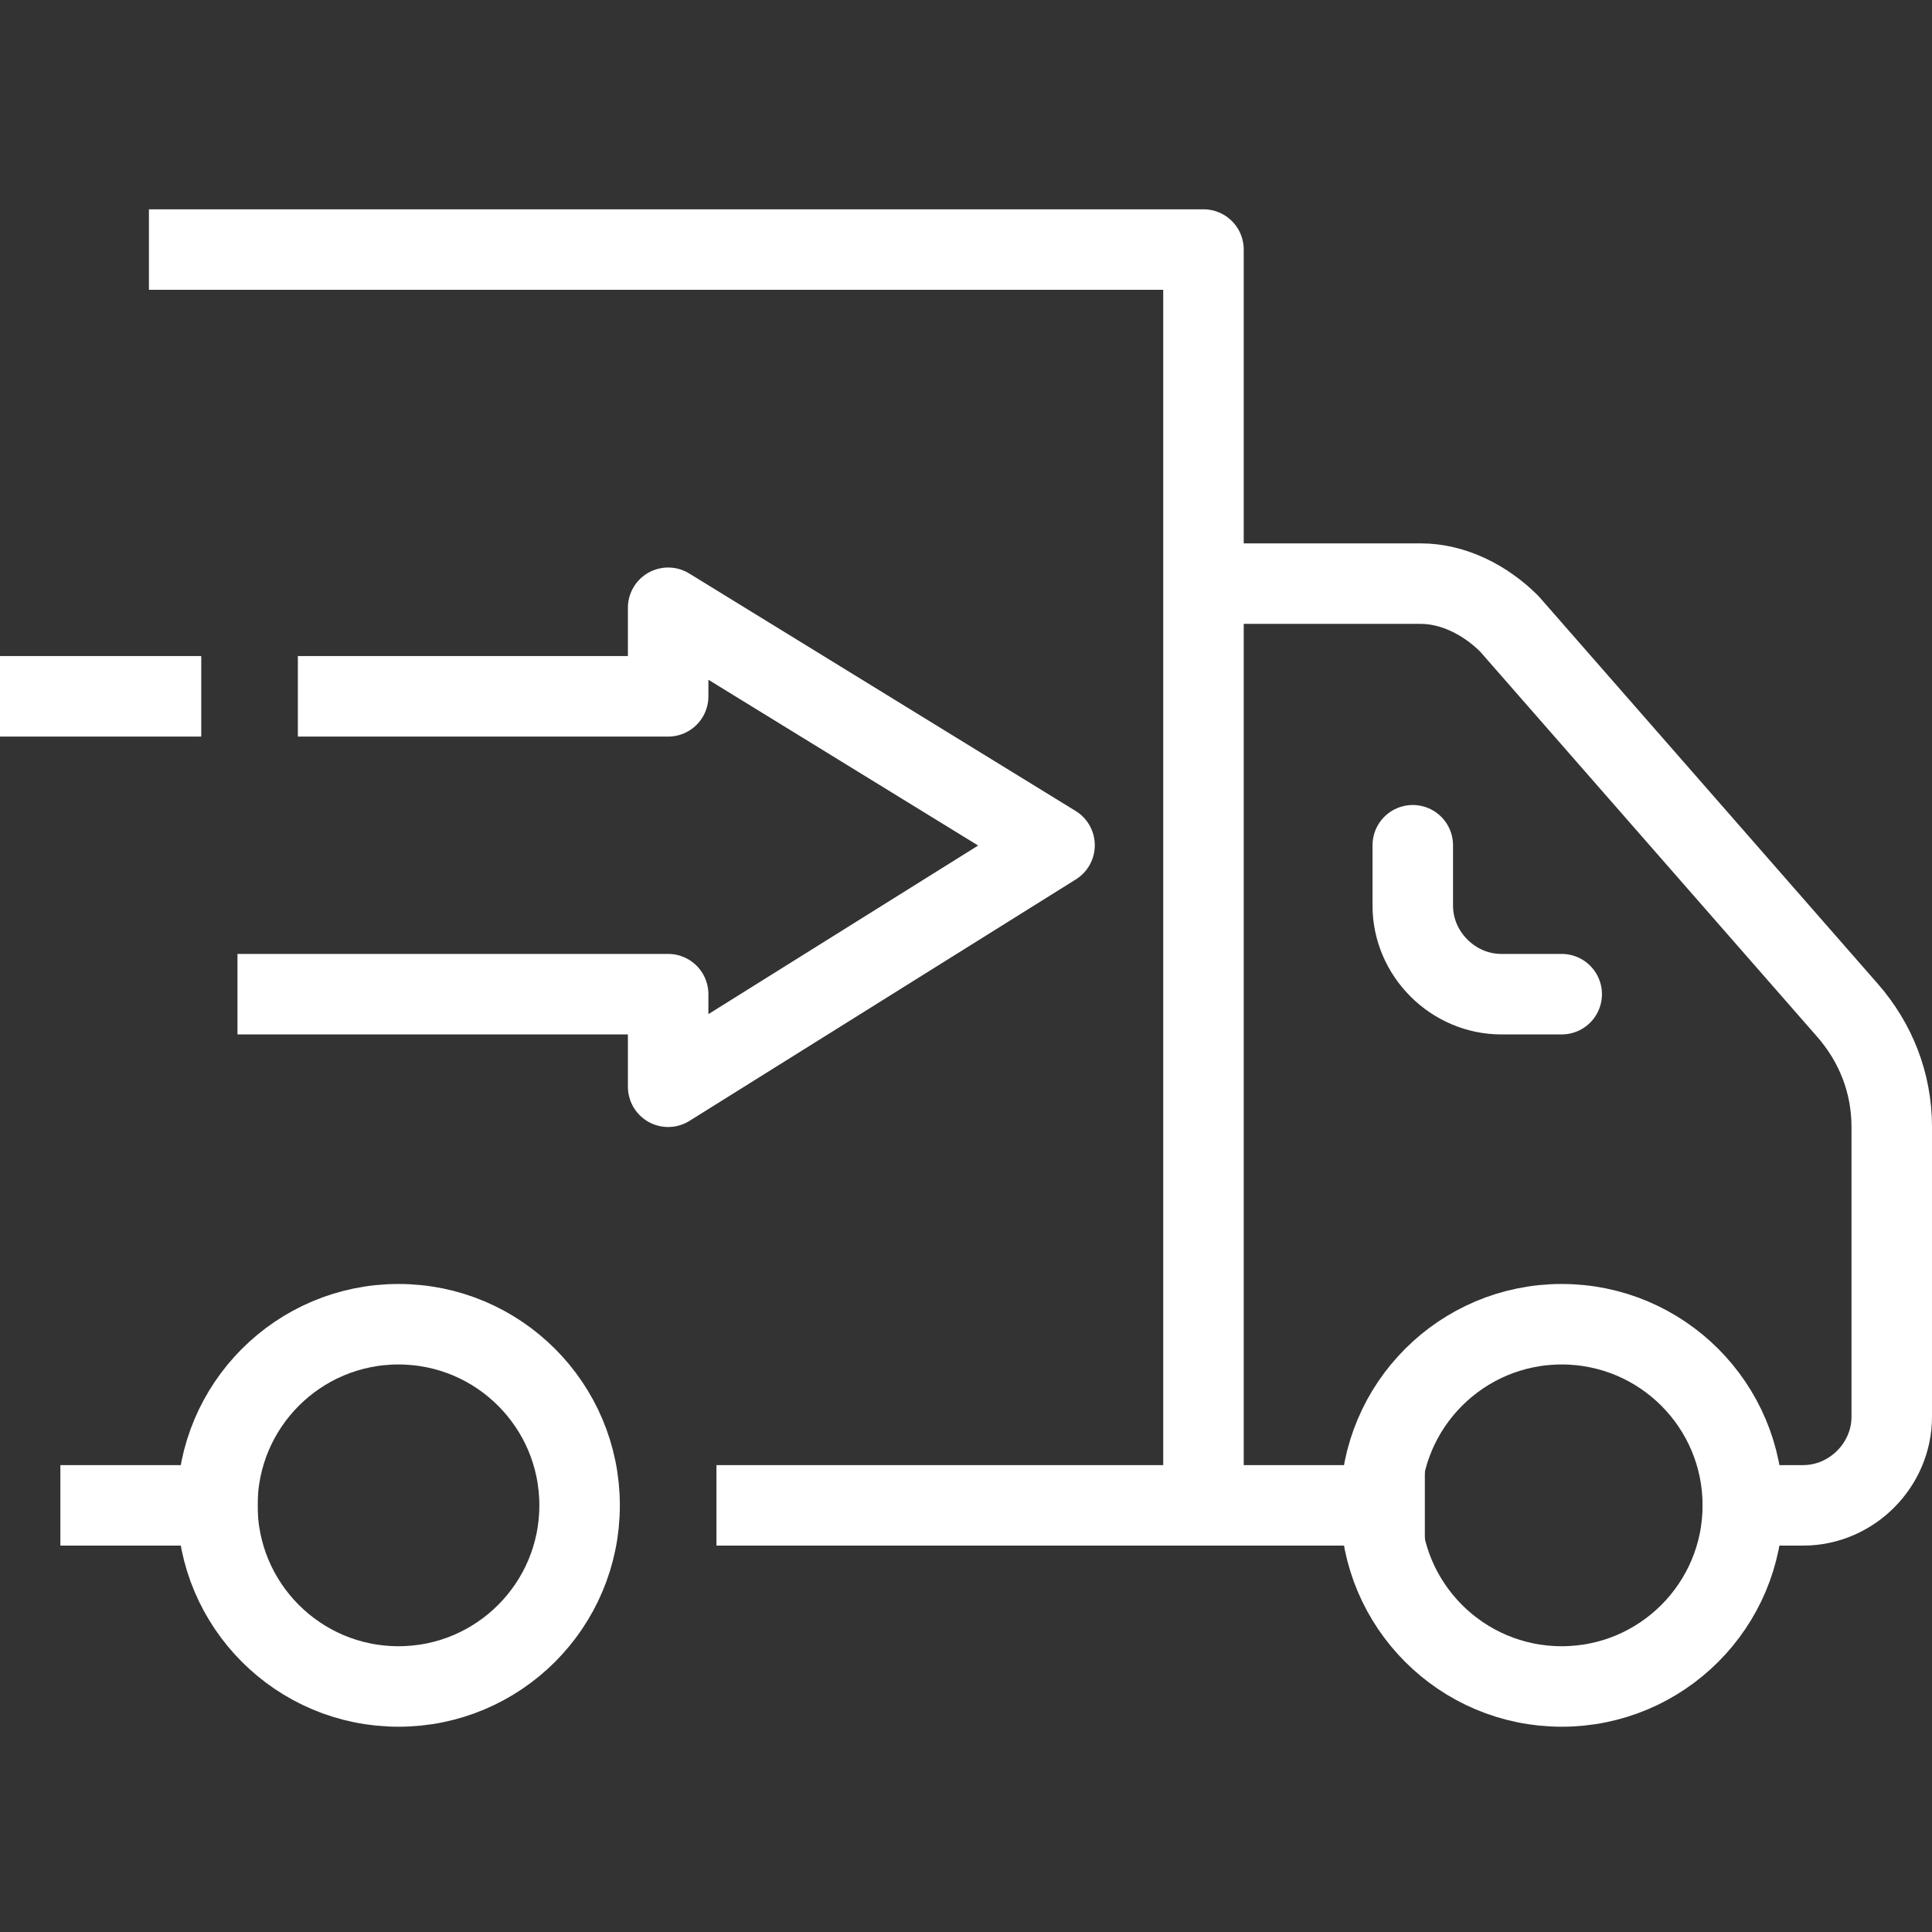
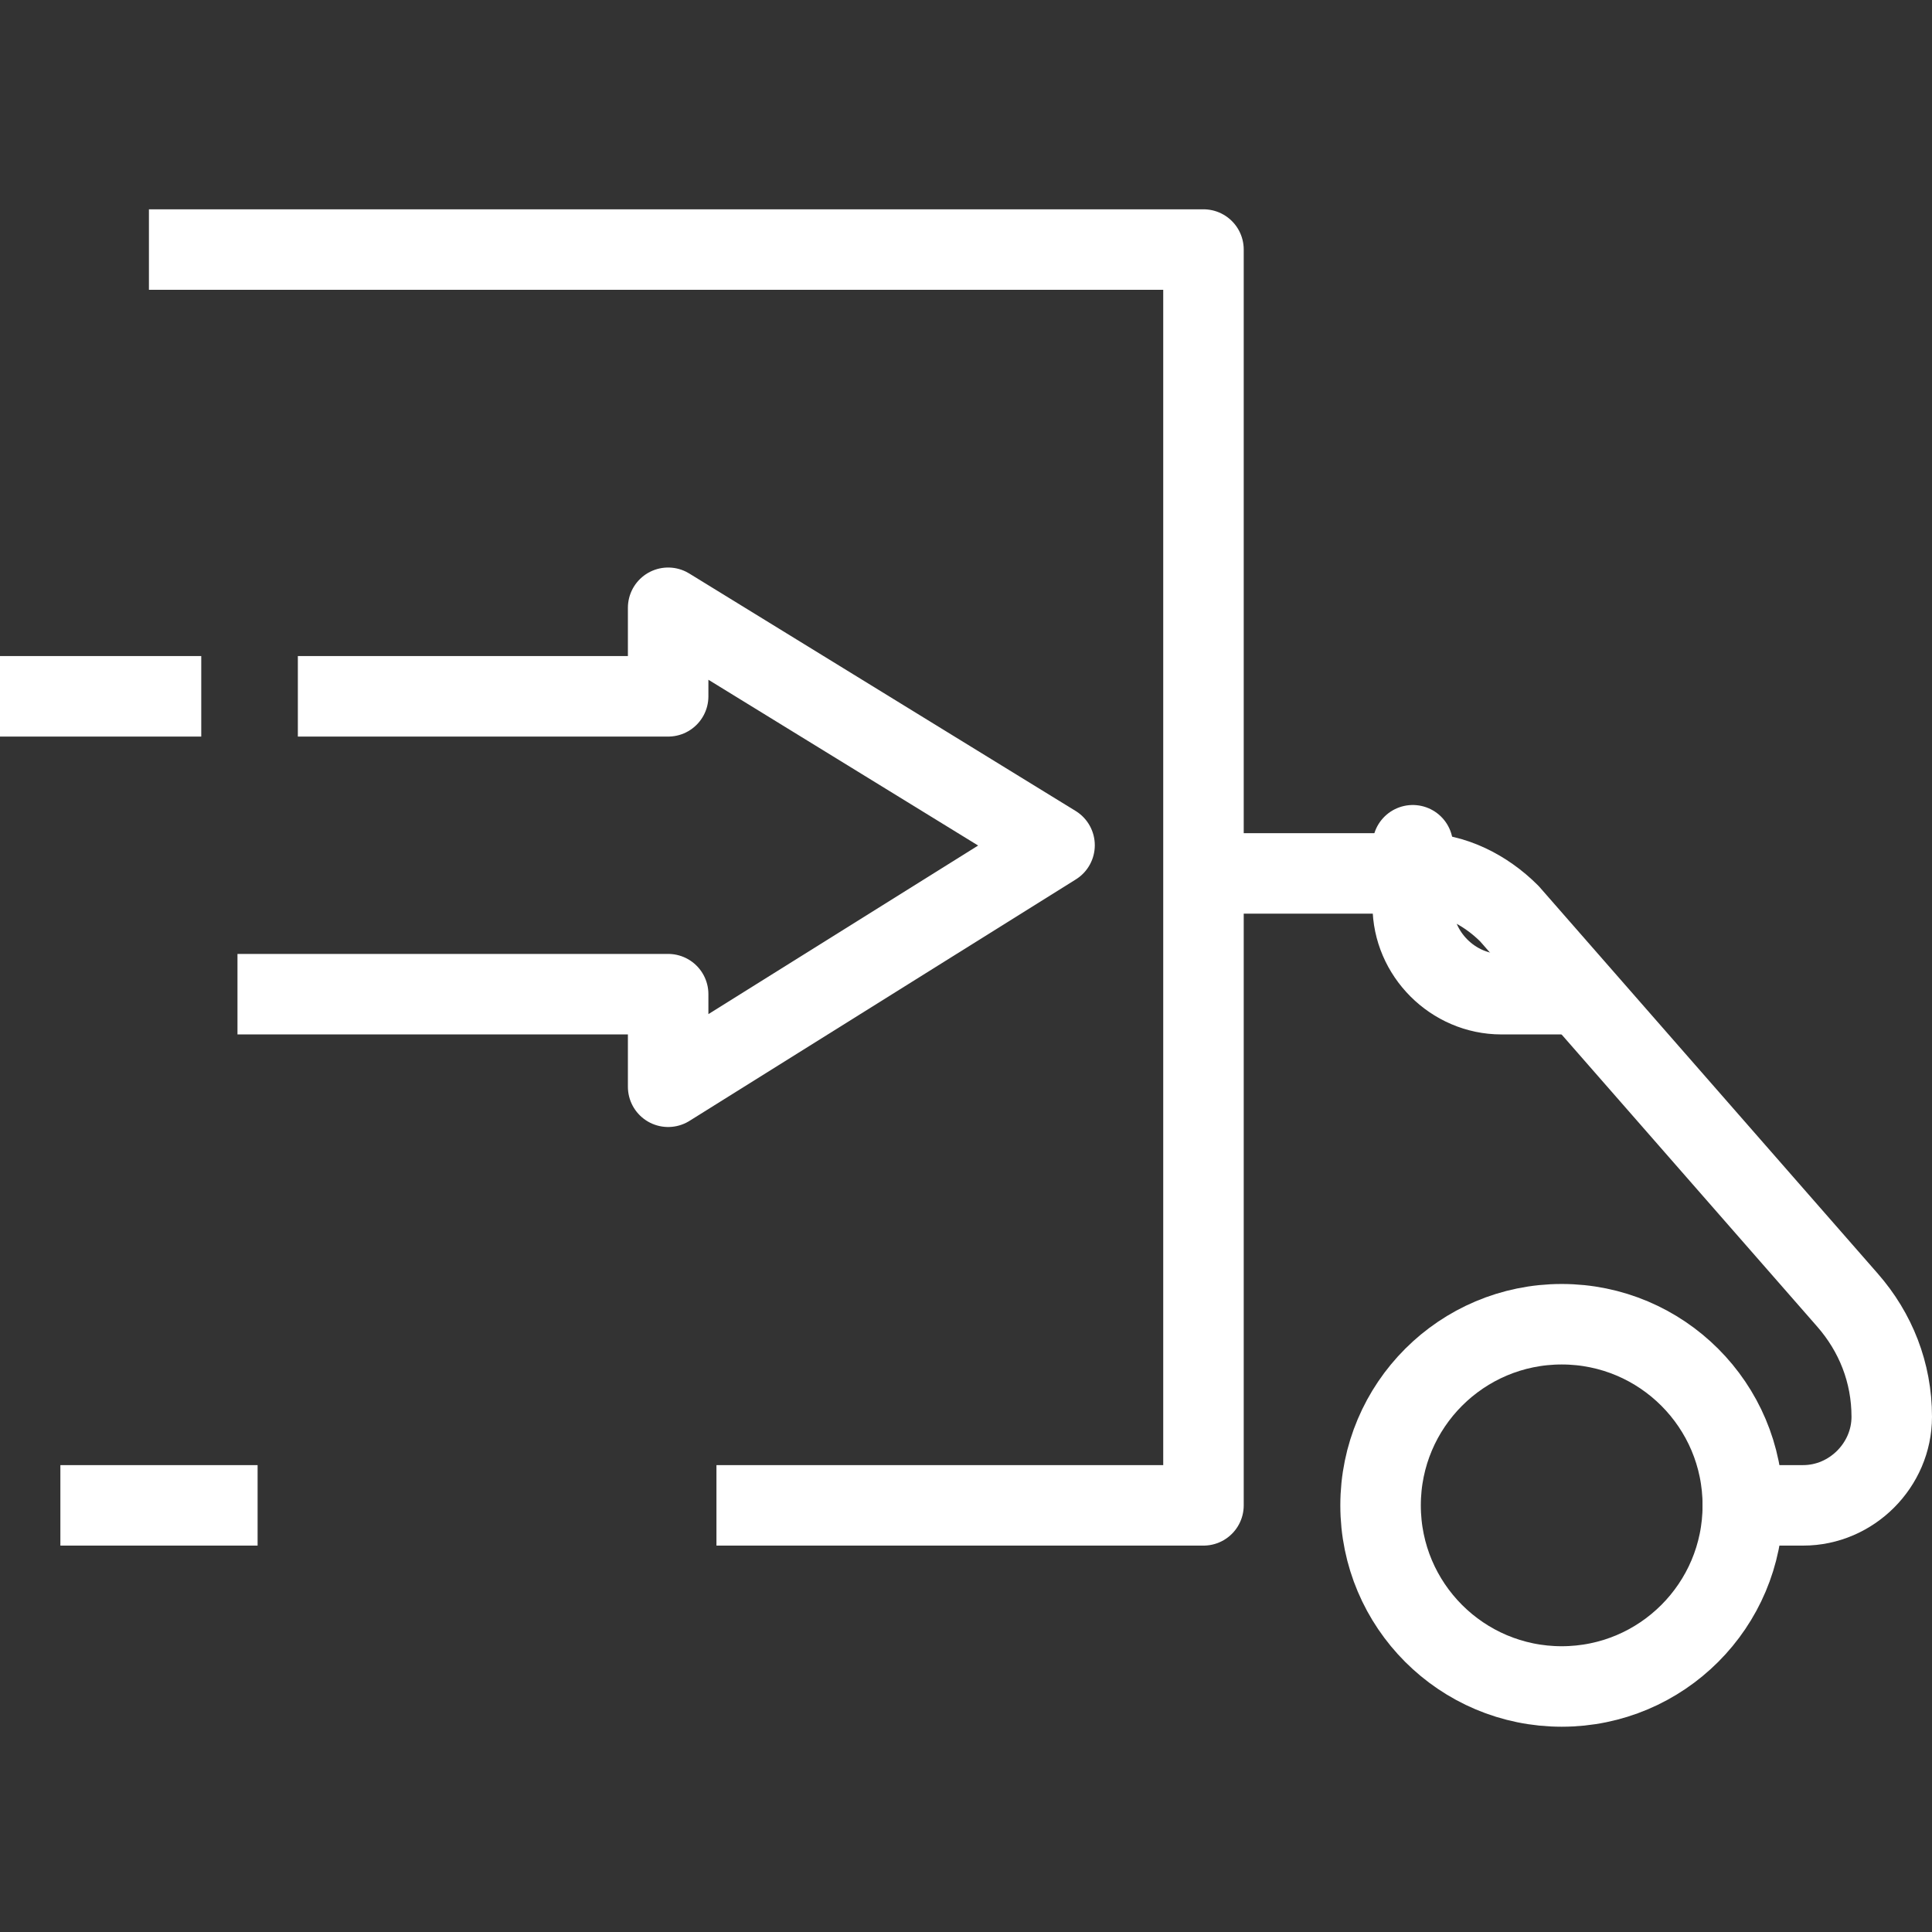
<svg xmlns="http://www.w3.org/2000/svg" xmlns:ns1="http://sodipodi.sourceforge.net/DTD/sodipodi-0.dtd" xmlns:ns2="http://www.inkscape.org/namespaces/inkscape" version="1.1" id="Layer_1" x="0px" y="0px" viewBox="0 0 48 48" style="enable-background:new 0 0 48 48;" xml:space="preserve" ns1:docname="Asset 30.svg" ns2:version="1.2 (dc2aedaf03, 2022-05-15)">
  <rect x="0" y="0" width="48" height="48" fill="#333333" stroke="none" />
  <defs id="defs978" />
  <ns1:namedview id="namedview976" pagecolor="#ffffff" bordercolor="#666666" borderopacity="1.0" ns2:showpageshadow="2" ns2:pageopacity="0.0" ns2:pagecheckerboard="0" ns2:deskcolor="#d1d1d1" showgrid="false" ns2:zoom="4.9166667" ns2:cx="23.898305" ns2:cy="24" ns2:window-width="1308" ns2:window-height="704" ns2:window-x="0" ns2:window-y="0" ns2:window-maximized="1" ns2:current-layer="Layer_1" />
  <style type="text/css" id="style950">
	.st0{fill:none;stroke:#474747;stroke-width:2;stroke-linecap:round;stroke-linejoin:round;}
	.st1{fill:none;stroke:#474747;stroke-width:2;stroke-linecap:square;stroke-linejoin:round;}
</style>
  <title id="title952">Asset 30</title>
  <g id="Layer_2">
    <g id="Layer_1-2">
      <g id="fast_service">
        <circle class="st0" cx="38.8" cy="37.4" r="4.5" id="circle954" style="stroke:#ffffff" />
-         <circle class="st0" cx="9.9" cy="37.4" r="4.5" id="circle956" style="stroke:#ffffff" />
        <path class="st0" d="M35.1,21v1.5c0,1.2,1,2.2,2.2,2.2h1.5" id="path958" style="stroke:#ffffff" />
-         <line class="st1" x1="29.9" y1="37.4" x2="34.4" y2="37.4" id="line960" style="stroke:#ffffff" />
-         <path class="st1" d="M43.3,37.4h1.5c1.2,0,2.2-1,2.2-2.2v-7.2c0-1.1-0.4-2.1-1.1-2.9l-8.4-9.6c-0.6-0.6-1.4-1-2.2-1h-5.3" id="path962" style="stroke:#ffffff" />
+         <path class="st1" d="M43.3,37.4h1.5c1.2,0,2.2-1,2.2-2.2c0-1.1-0.4-2.1-1.1-2.9l-8.4-9.6c-0.6-0.6-1.4-1-2.2-1h-5.3" id="path962" style="stroke:#ffffff" />
        <line class="st1" x1="2.5" y1="37.4" x2="5.4" y2="37.4" id="line964" style="stroke:#ffffff" />
        <polyline class="st1" points="4.7,6.2 29.9,6.2 29.9,37.4 18.8,37.4    " id="polyline966" style="stroke:#ffffff" />
        <polyline class="st1" points="8.4,17.3 16.6,17.3 16.6,15.1 26.2,21 16.6,27 16.6,24.7 6.9,24.7    " id="polyline968" style="stroke:#ffffff" />
        <line class="st1" x1="4" y1="17.3" x2="1" y2="17.3" id="line970" style="stroke:#ffffff" />
      </g>
    </g>
  </g>
</svg>